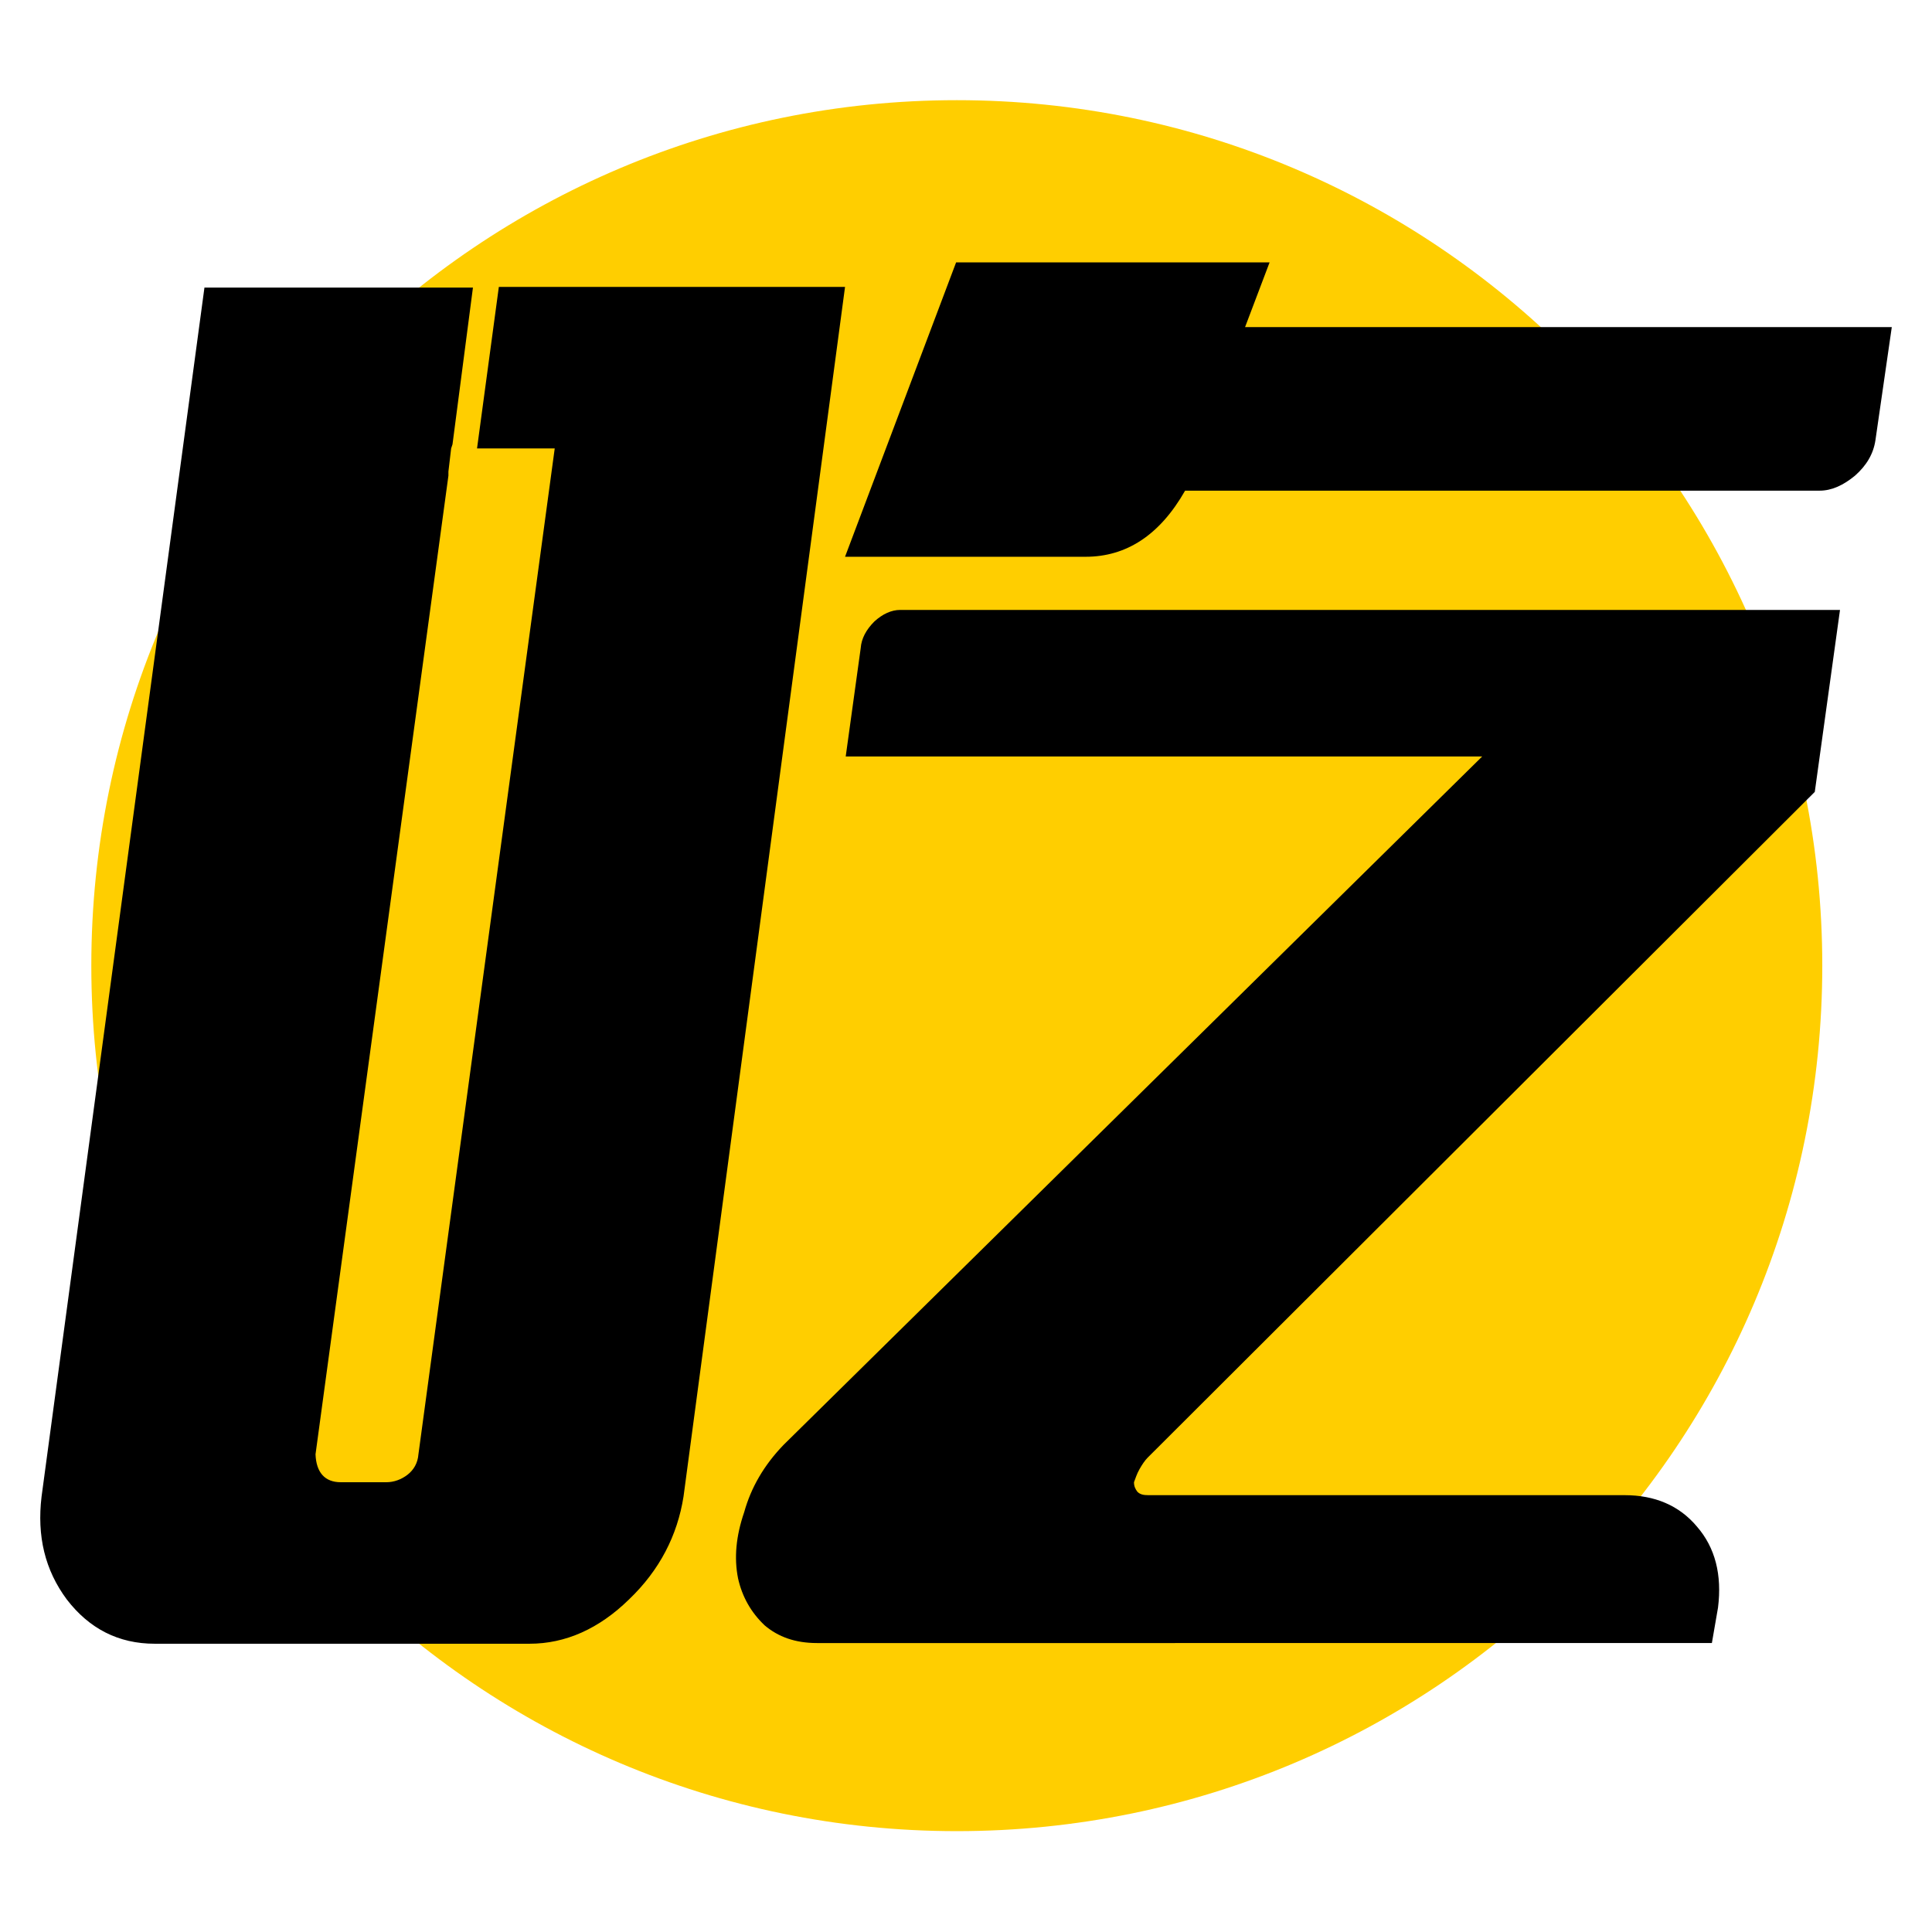
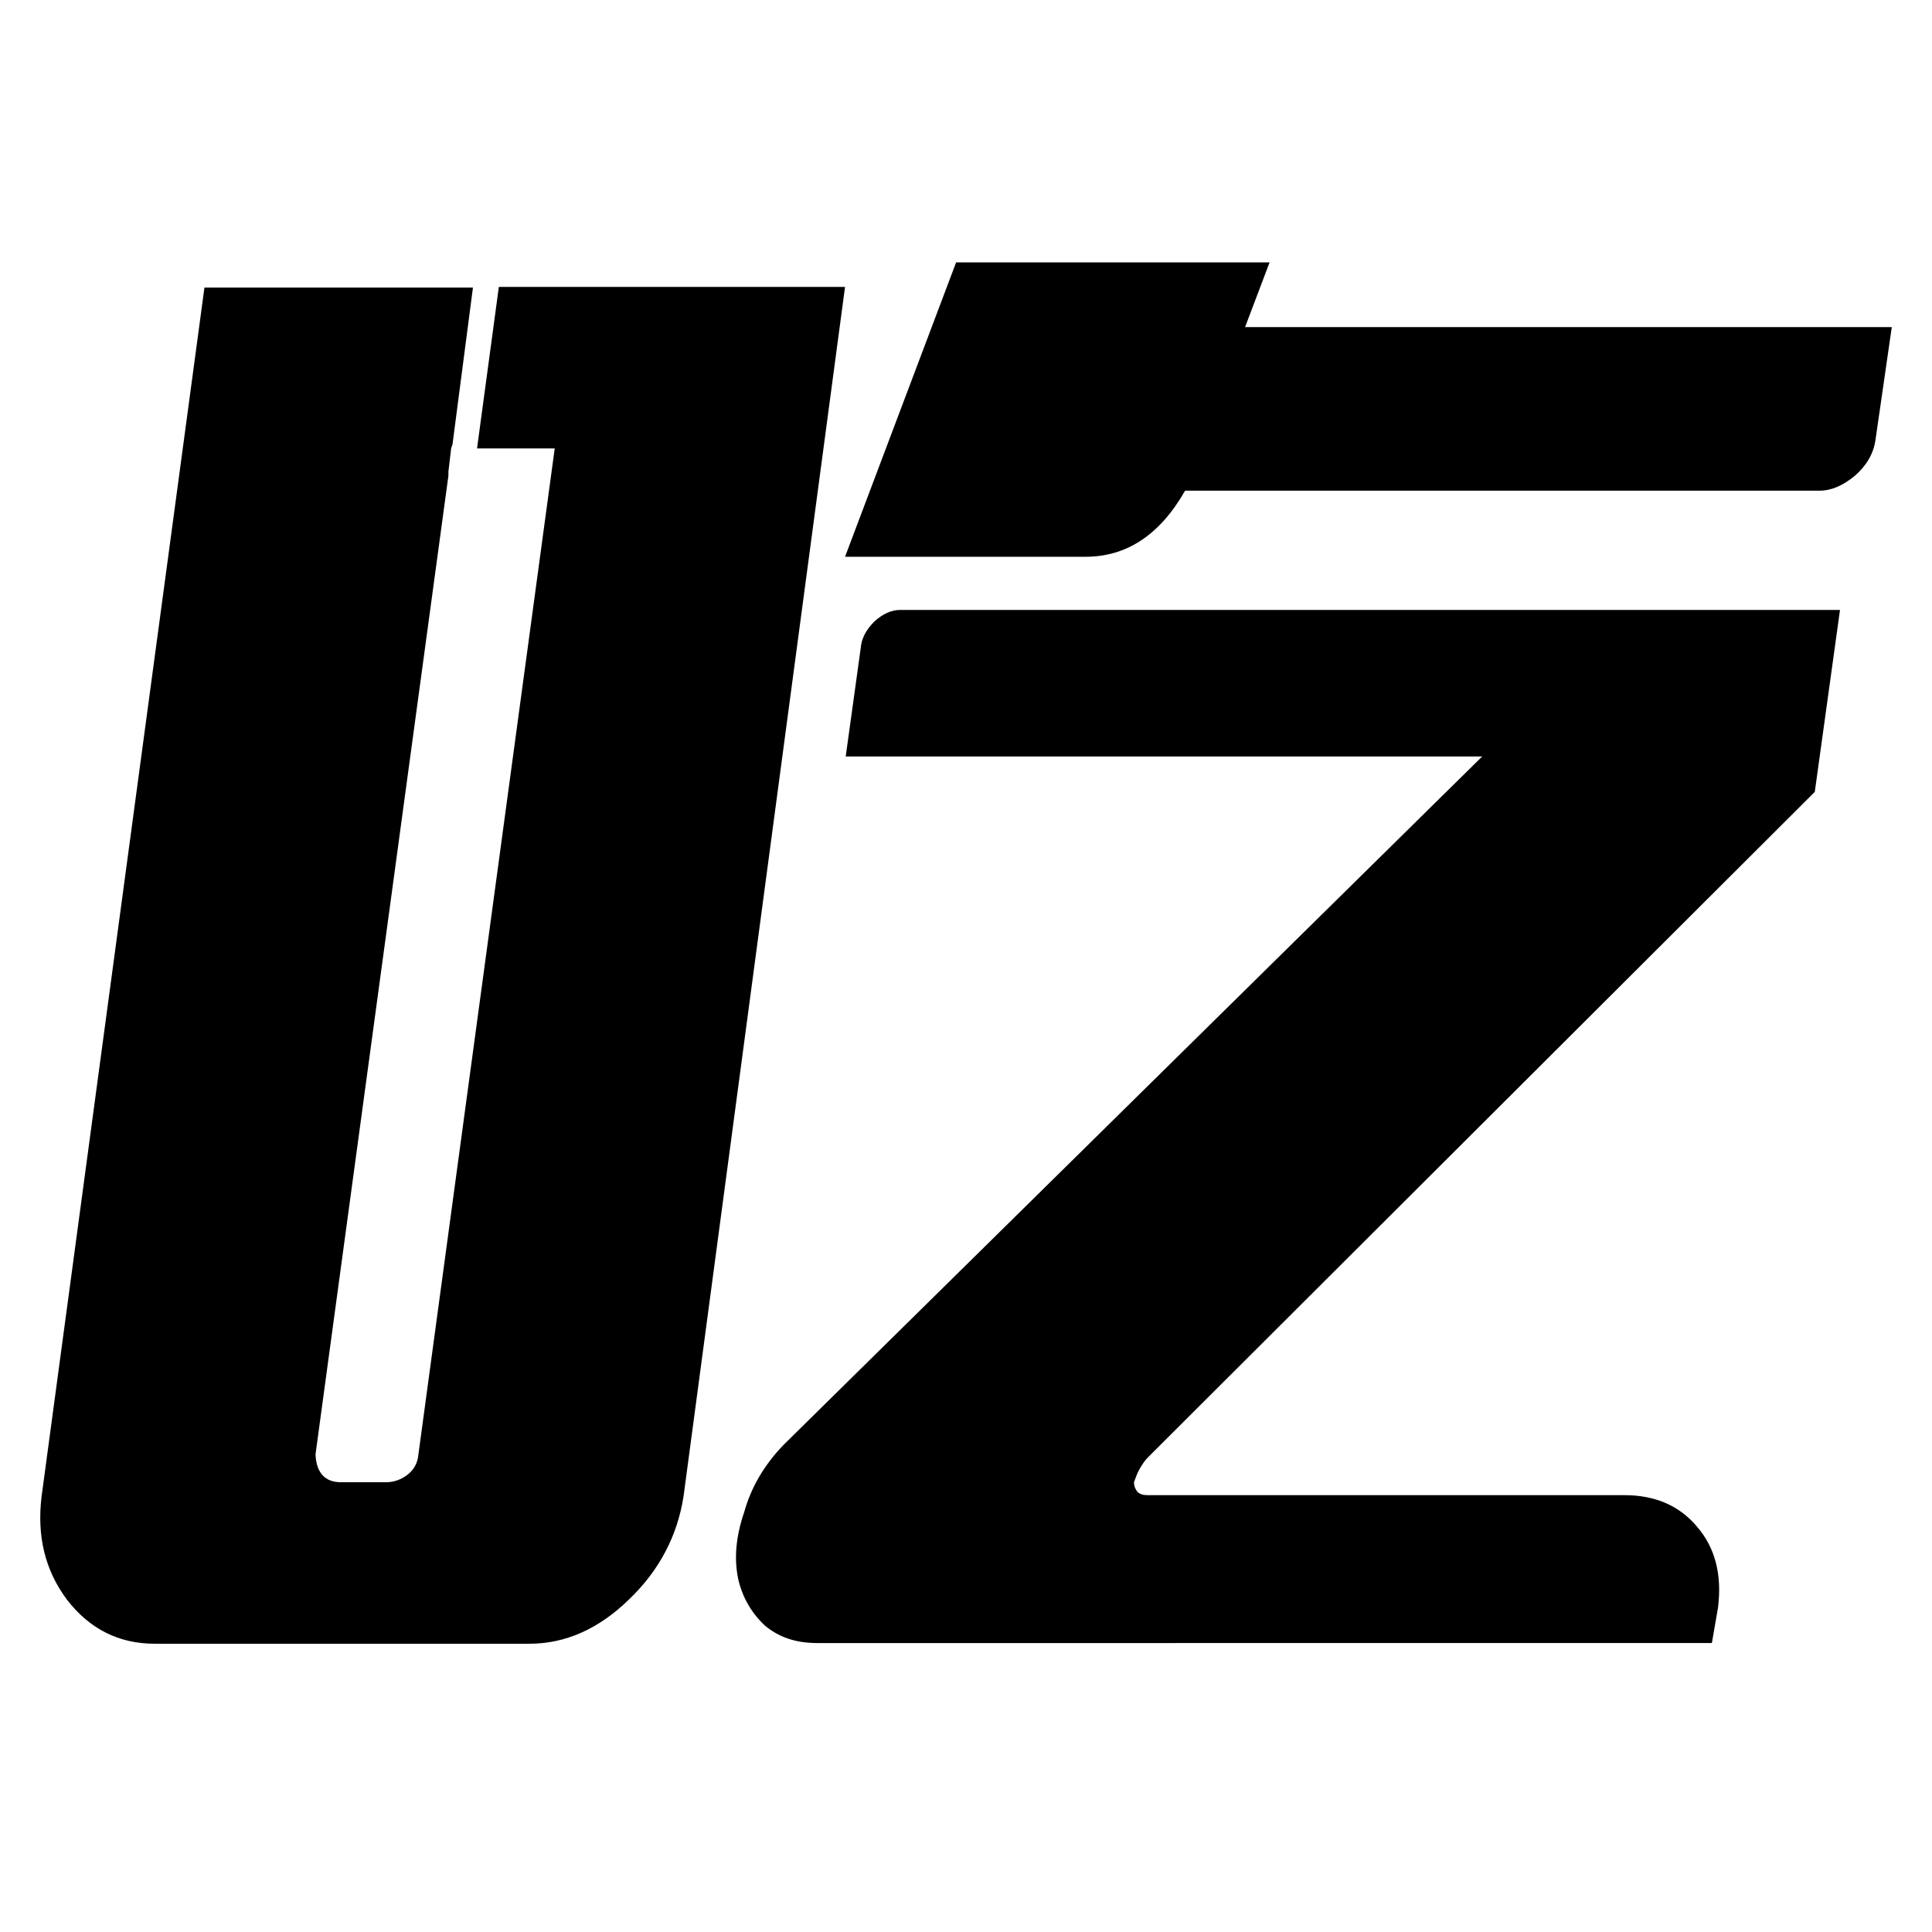
<svg xmlns="http://www.w3.org/2000/svg" version="1.1" id="图层_1" x="0px" y="0px" viewBox="0 0 283.5 283.5" style="enable-background:new 0 0 283.5 283.5;" xml:space="preserve">
  <style type="text/css">
	.st0{fill:#FFCE00;}
</style>
-   <path class="st0" d="M140.4,268.7L140.4,268.7c-70.1,0-127-56.9-127-127v0c0-70.1,56.9-127,127-127h0c70.1,0,127,56.9,127,127v0  C267.4,211.9,210.6,268.7,140.4,268.7z" />
  <g>
    <path d="M70,65.8l3.2-23.7H124l-23.7,177.5c-0.9,5.7-3.5,10.8-8,15.1c-4.4,4.3-9.3,6.5-14.6,6.5H22.7c-5.3,0-9.6-2.2-12.9-6.5   c-3.2-4.3-4.4-9.3-3.7-15.1L30,42.2h39.4l-3,23l-0.2,0.6l-0.4,3.4v0.6L46.3,213.4c0.1,2.7,1.4,4.1,3.7,4.1h6.7   c1.1,0,2.2-0.4,3.1-1.1c0.9-0.7,1.5-1.7,1.6-3l20-147.6H70z M126.3,95.1c0.1-1.4,0.8-2.7,2-3.9c1.2-1.1,2.5-1.7,3.8-1.7H270   l-3.7,26.7l-97.9,97.7c-0.4,0.4-0.8,1-1.2,1.7c-0.4,0.7-0.6,1.4-0.8,1.9c0,0.6,0.2,1,0.5,1.4c0.4,0.4,0.9,0.5,1.6,0.5h69.9   c4.4,0,8,1.5,10.6,4.6c2.7,3.1,3.7,7.1,3.1,11.9l-0.9,5.2H119.9c-3.2,0-5.7-0.9-7.7-2.6c-2-1.9-3.3-4.2-3.9-6.9   c-0.6-3-0.3-6.2,0.9-9.7c1-3.6,2.9-6.9,5.8-9.9L217.5,111h-93.4L126.3,95.1z M182.7,48h94.9l-2.4,16.6c-0.3,2-1.3,3.7-3,5.2   c-1.7,1.4-3.4,2.2-5.2,2.2h-93.1c-3.7,6.5-8.6,9.7-14.6,9.7H124l16.3-43.2h46L182.7,48z" />
  </g>
</svg>